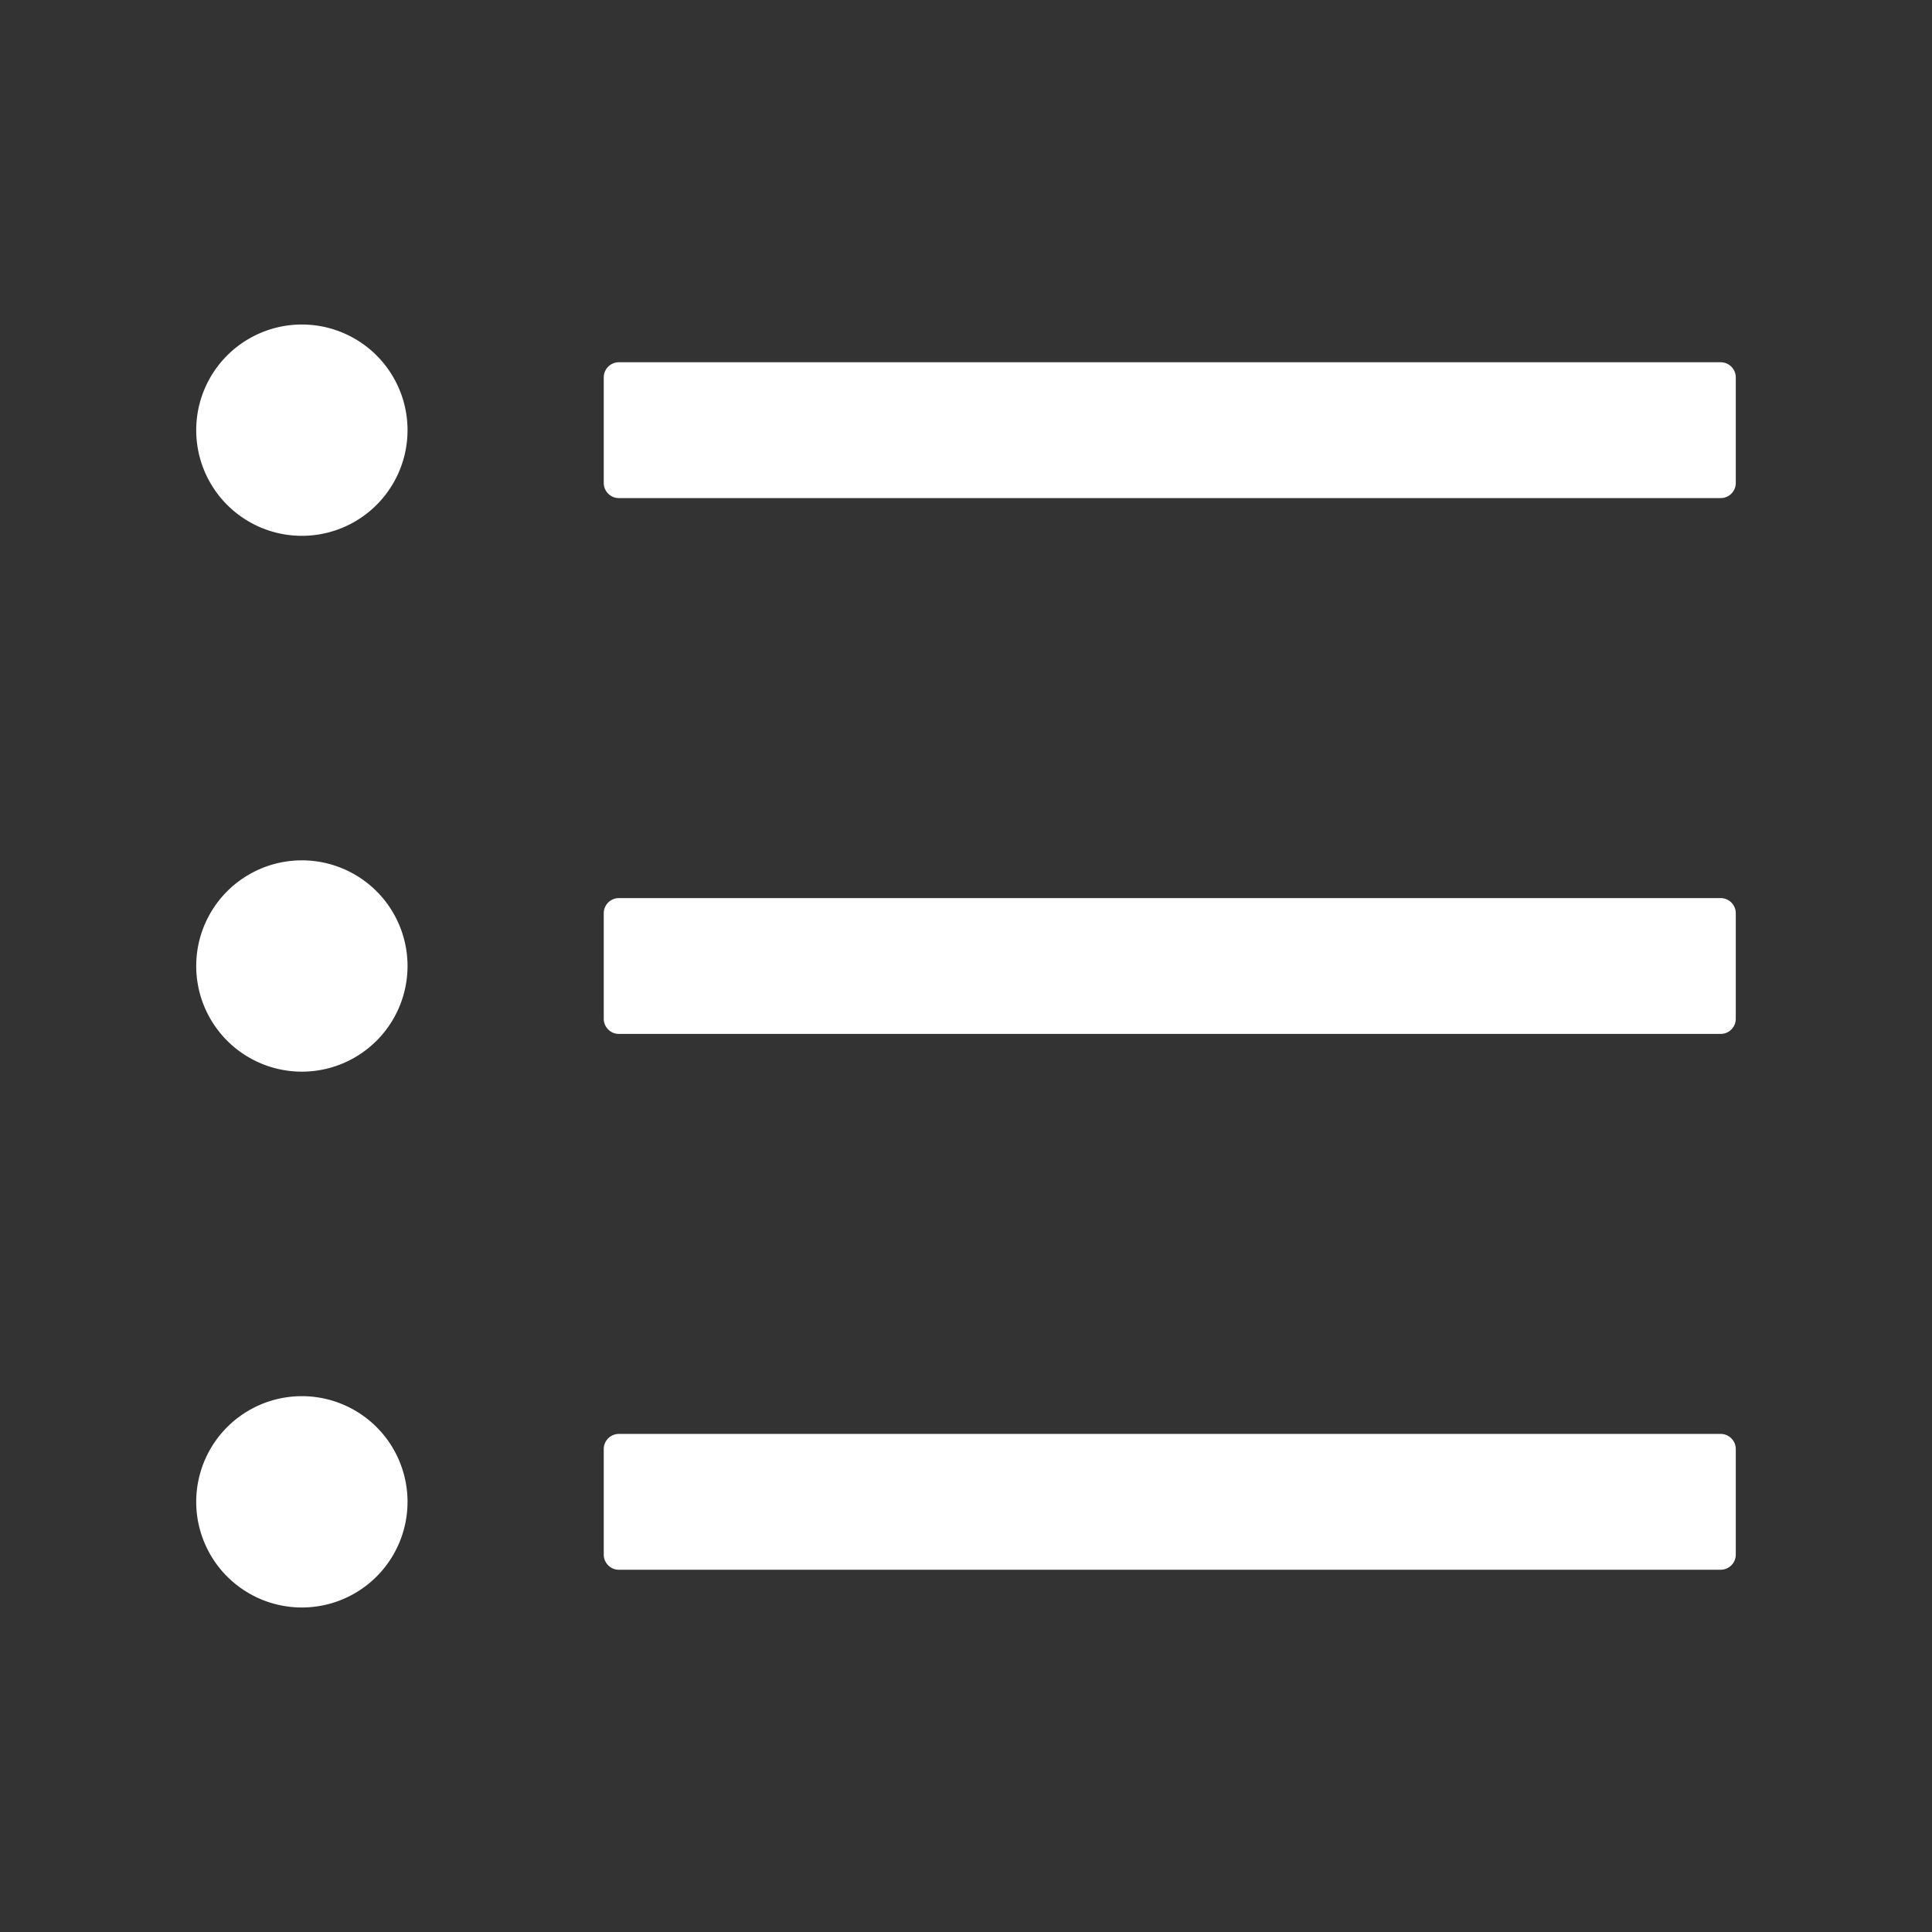
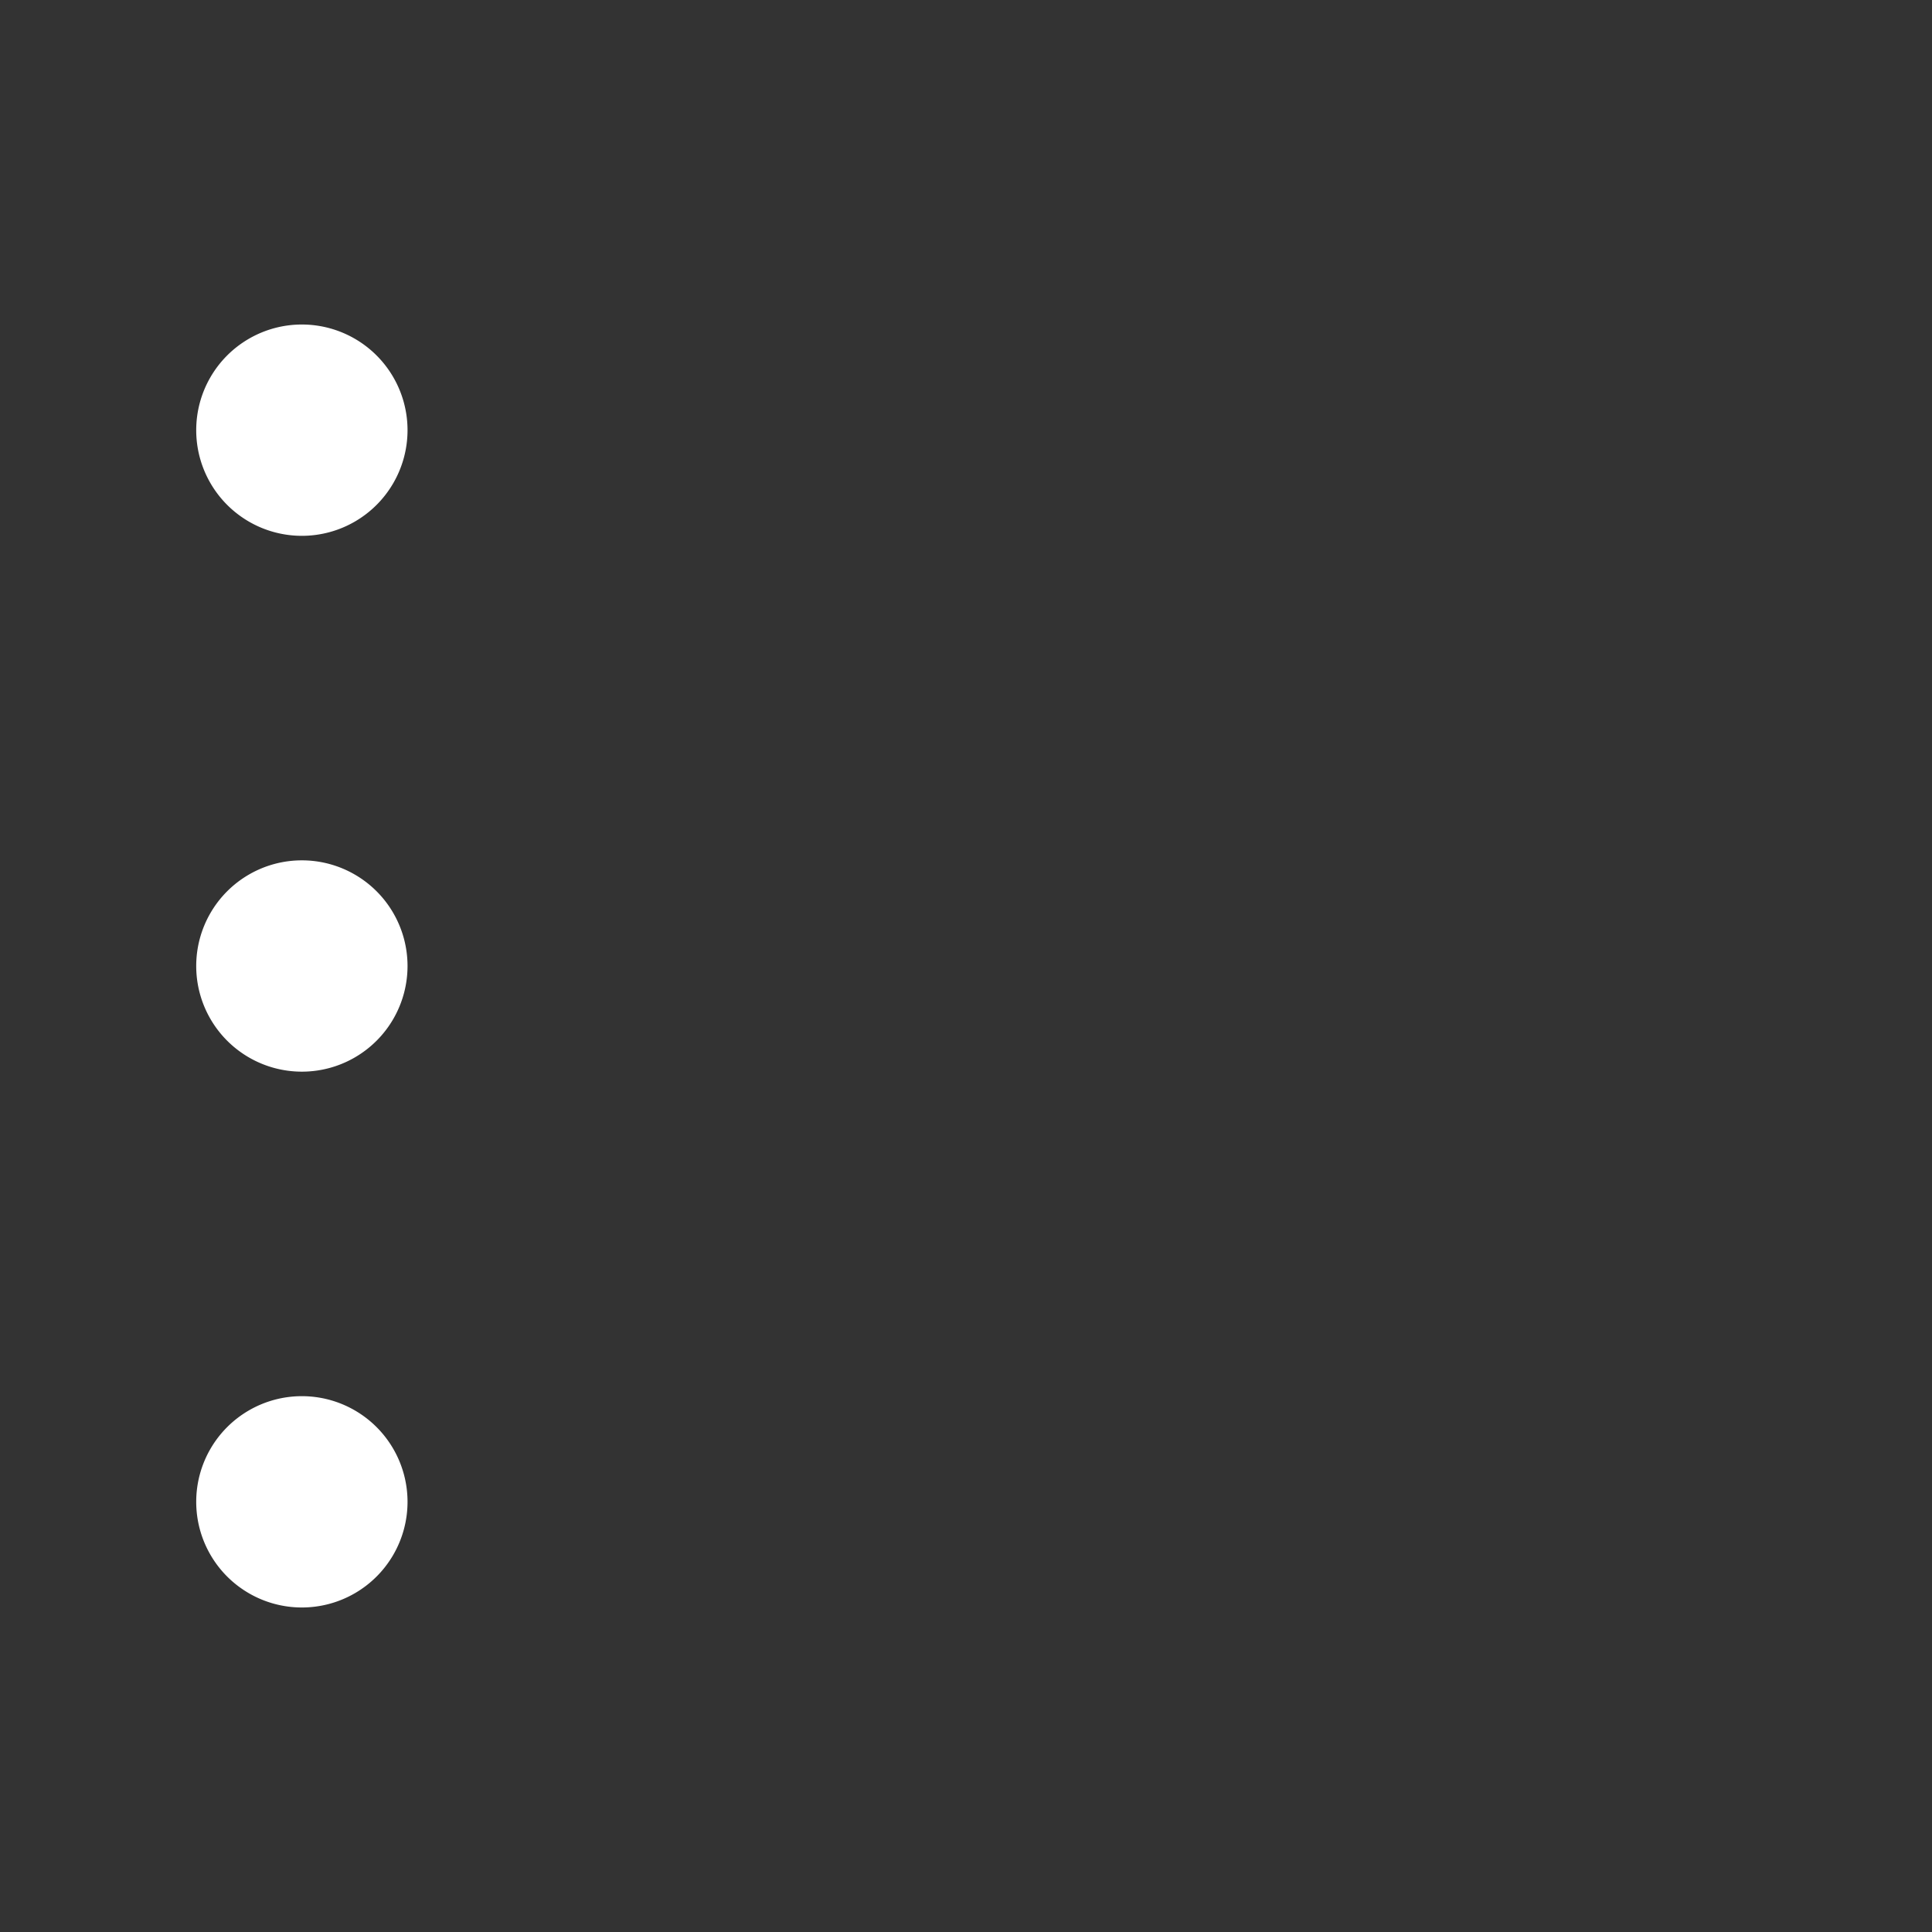
<svg xmlns="http://www.w3.org/2000/svg" t="1721641315729" class="icon" viewBox="0 0 1024 1024" version="1.1" p-id="8476" width="200" height="200">
  <rect x="0" y="0" width="1024" height="1024" fill="#333333" stroke="none" />
-   <path d="M912 192H328c-4.4 0-8 3.6-8 8v56c0 4.4 3.6 8 8 8h584c4.4 0 8-3.6 8-8v-56c0-4.4-3.6-8-8-8zM912 476H328c-4.4 0-8 3.6-8 8v56c0 4.4 3.6 8 8 8h584c4.4 0 8-3.6 8-8v-56c0-4.4-3.6-8-8-8zM912 760H328c-4.4 0-8 3.6-8 8v56c0 4.4 3.6 8 8 8h584c4.4 0 8-3.6 8-8v-56c0-4.4-3.6-8-8-8z" p-id="8477" fill="#ffffff" />
  <path d="M160 228m-56 0a56 56 0 1 0 112 0 56 56 0 1 0-112 0Z" p-id="8478" fill="#ffffff" />
  <path d="M160 512m-56 0a56 56 0 1 0 112 0 56 56 0 1 0-112 0Z" p-id="8479" fill="#ffffff" />
  <path d="M160 796m-56 0a56 56 0 1 0 112 0 56 56 0 1 0-112 0Z" p-id="8480" fill="#ffffff" />
</svg>